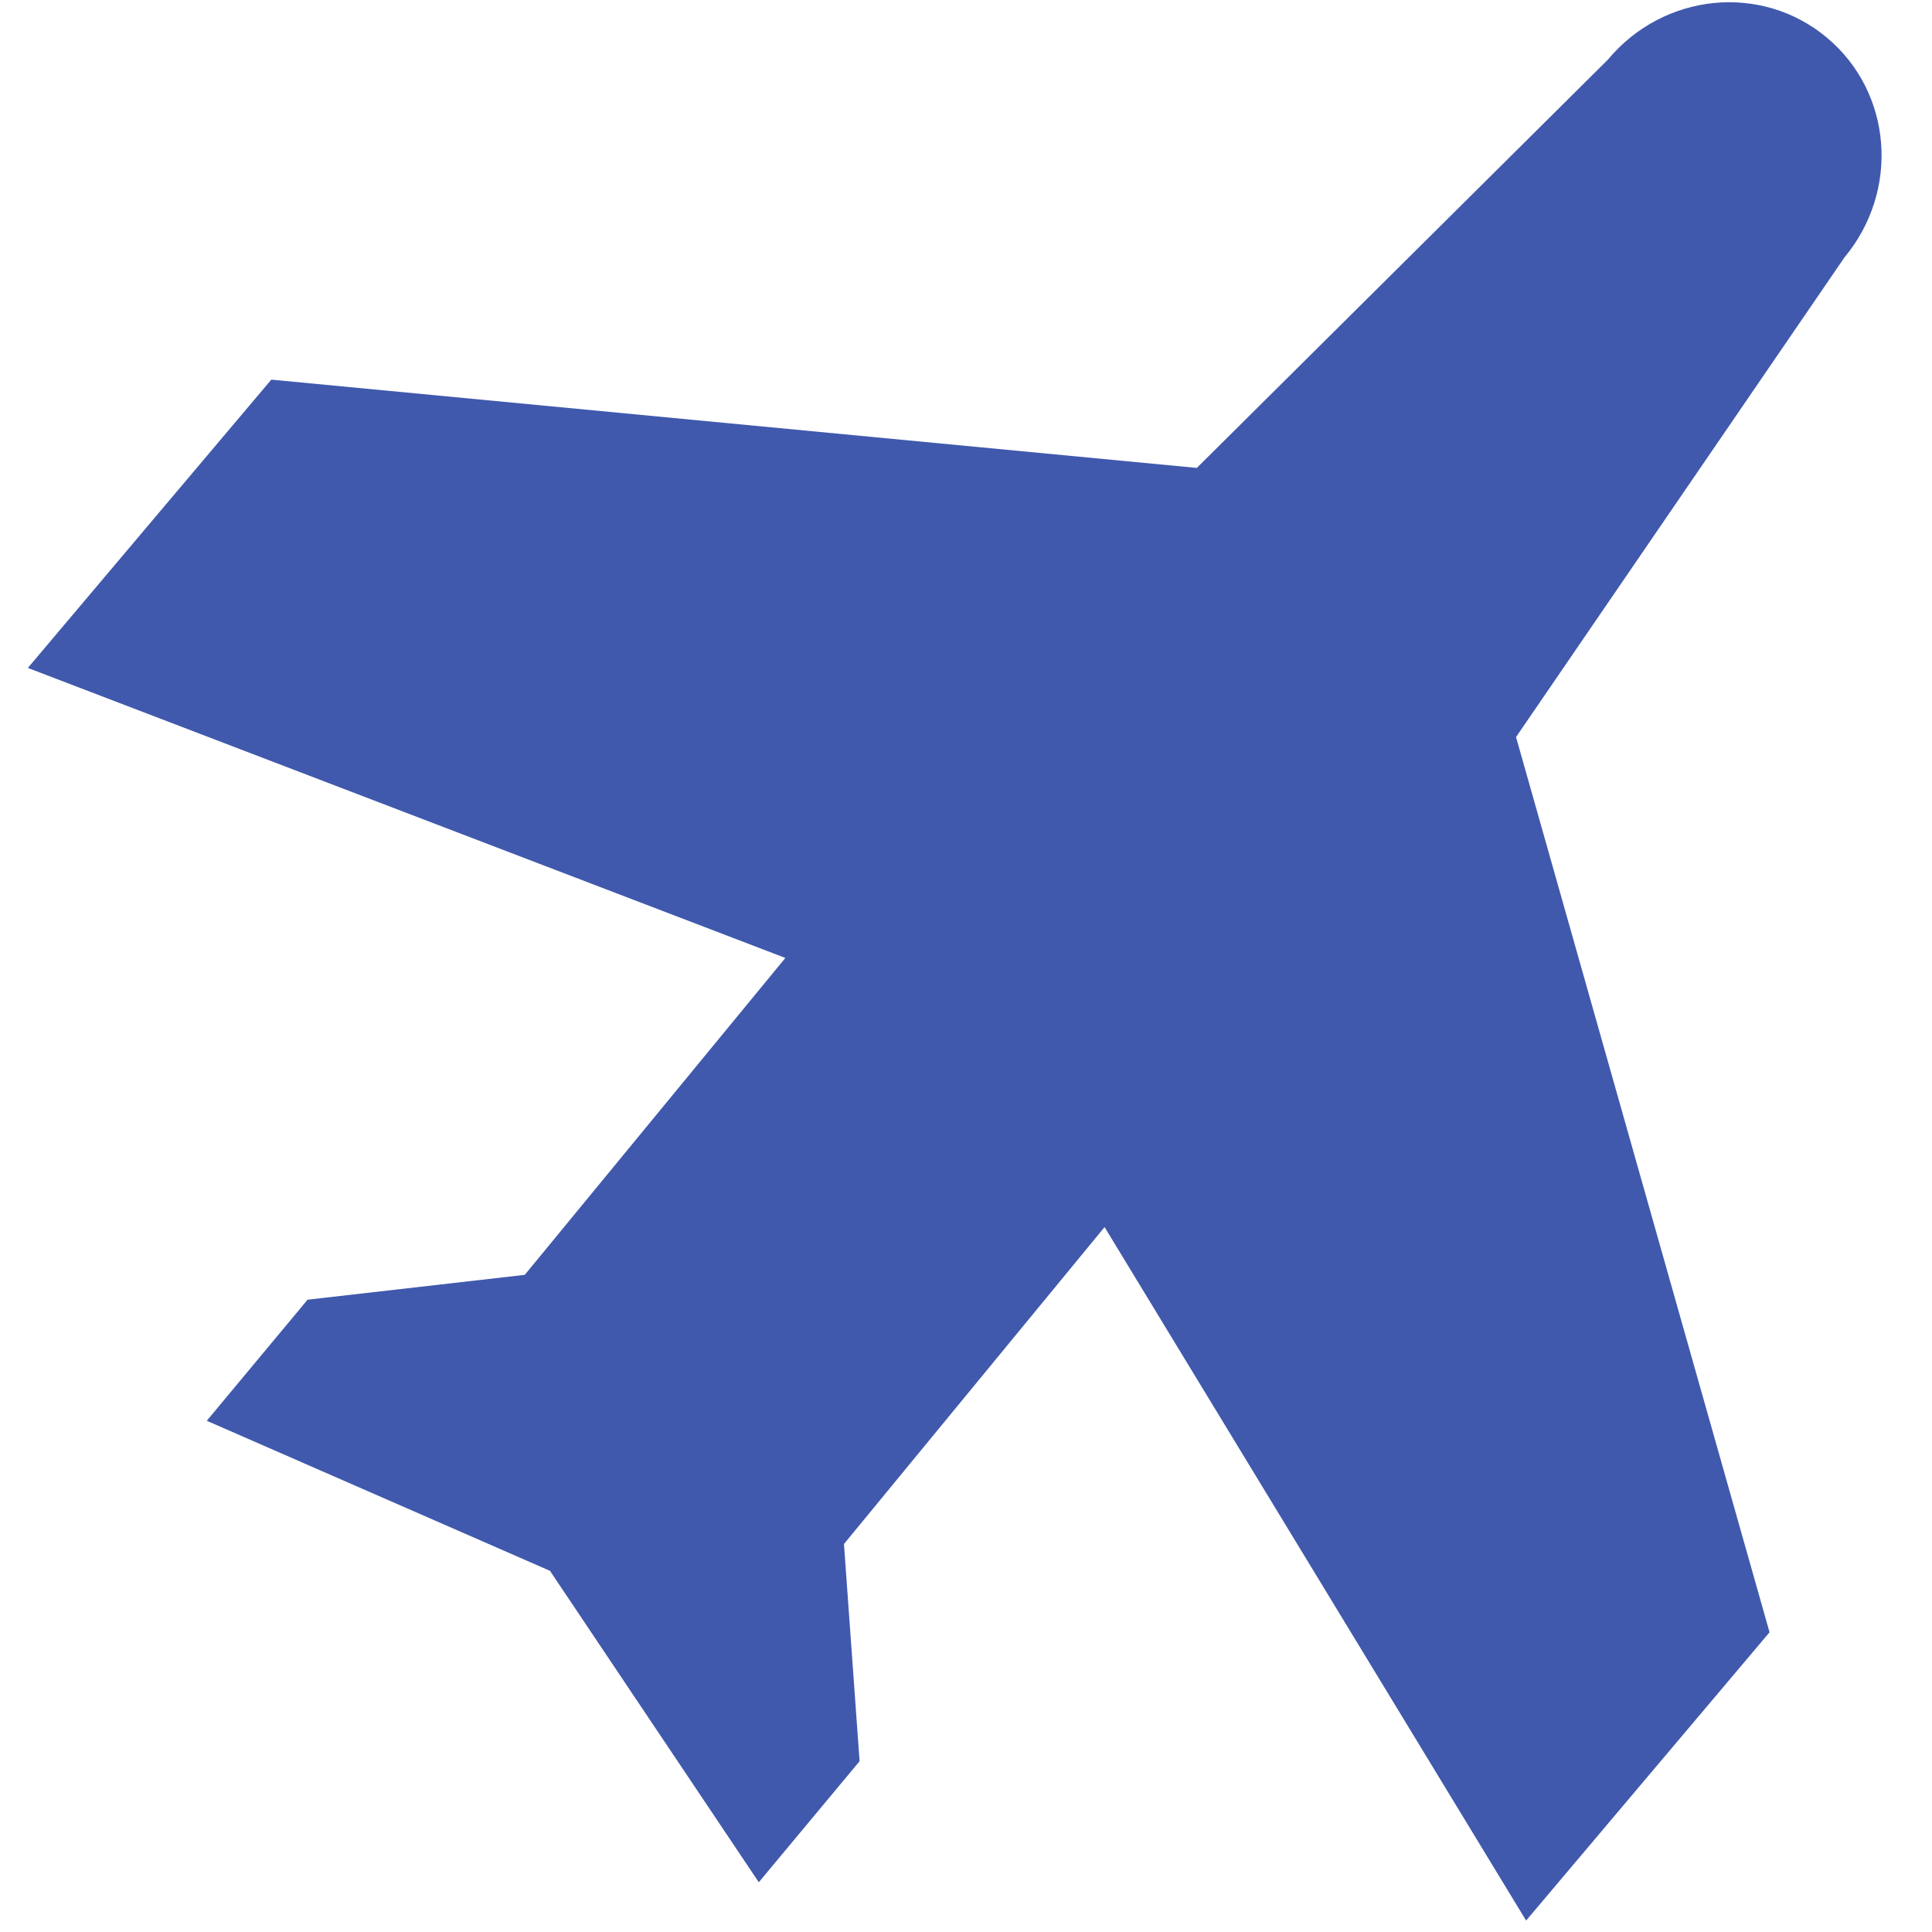
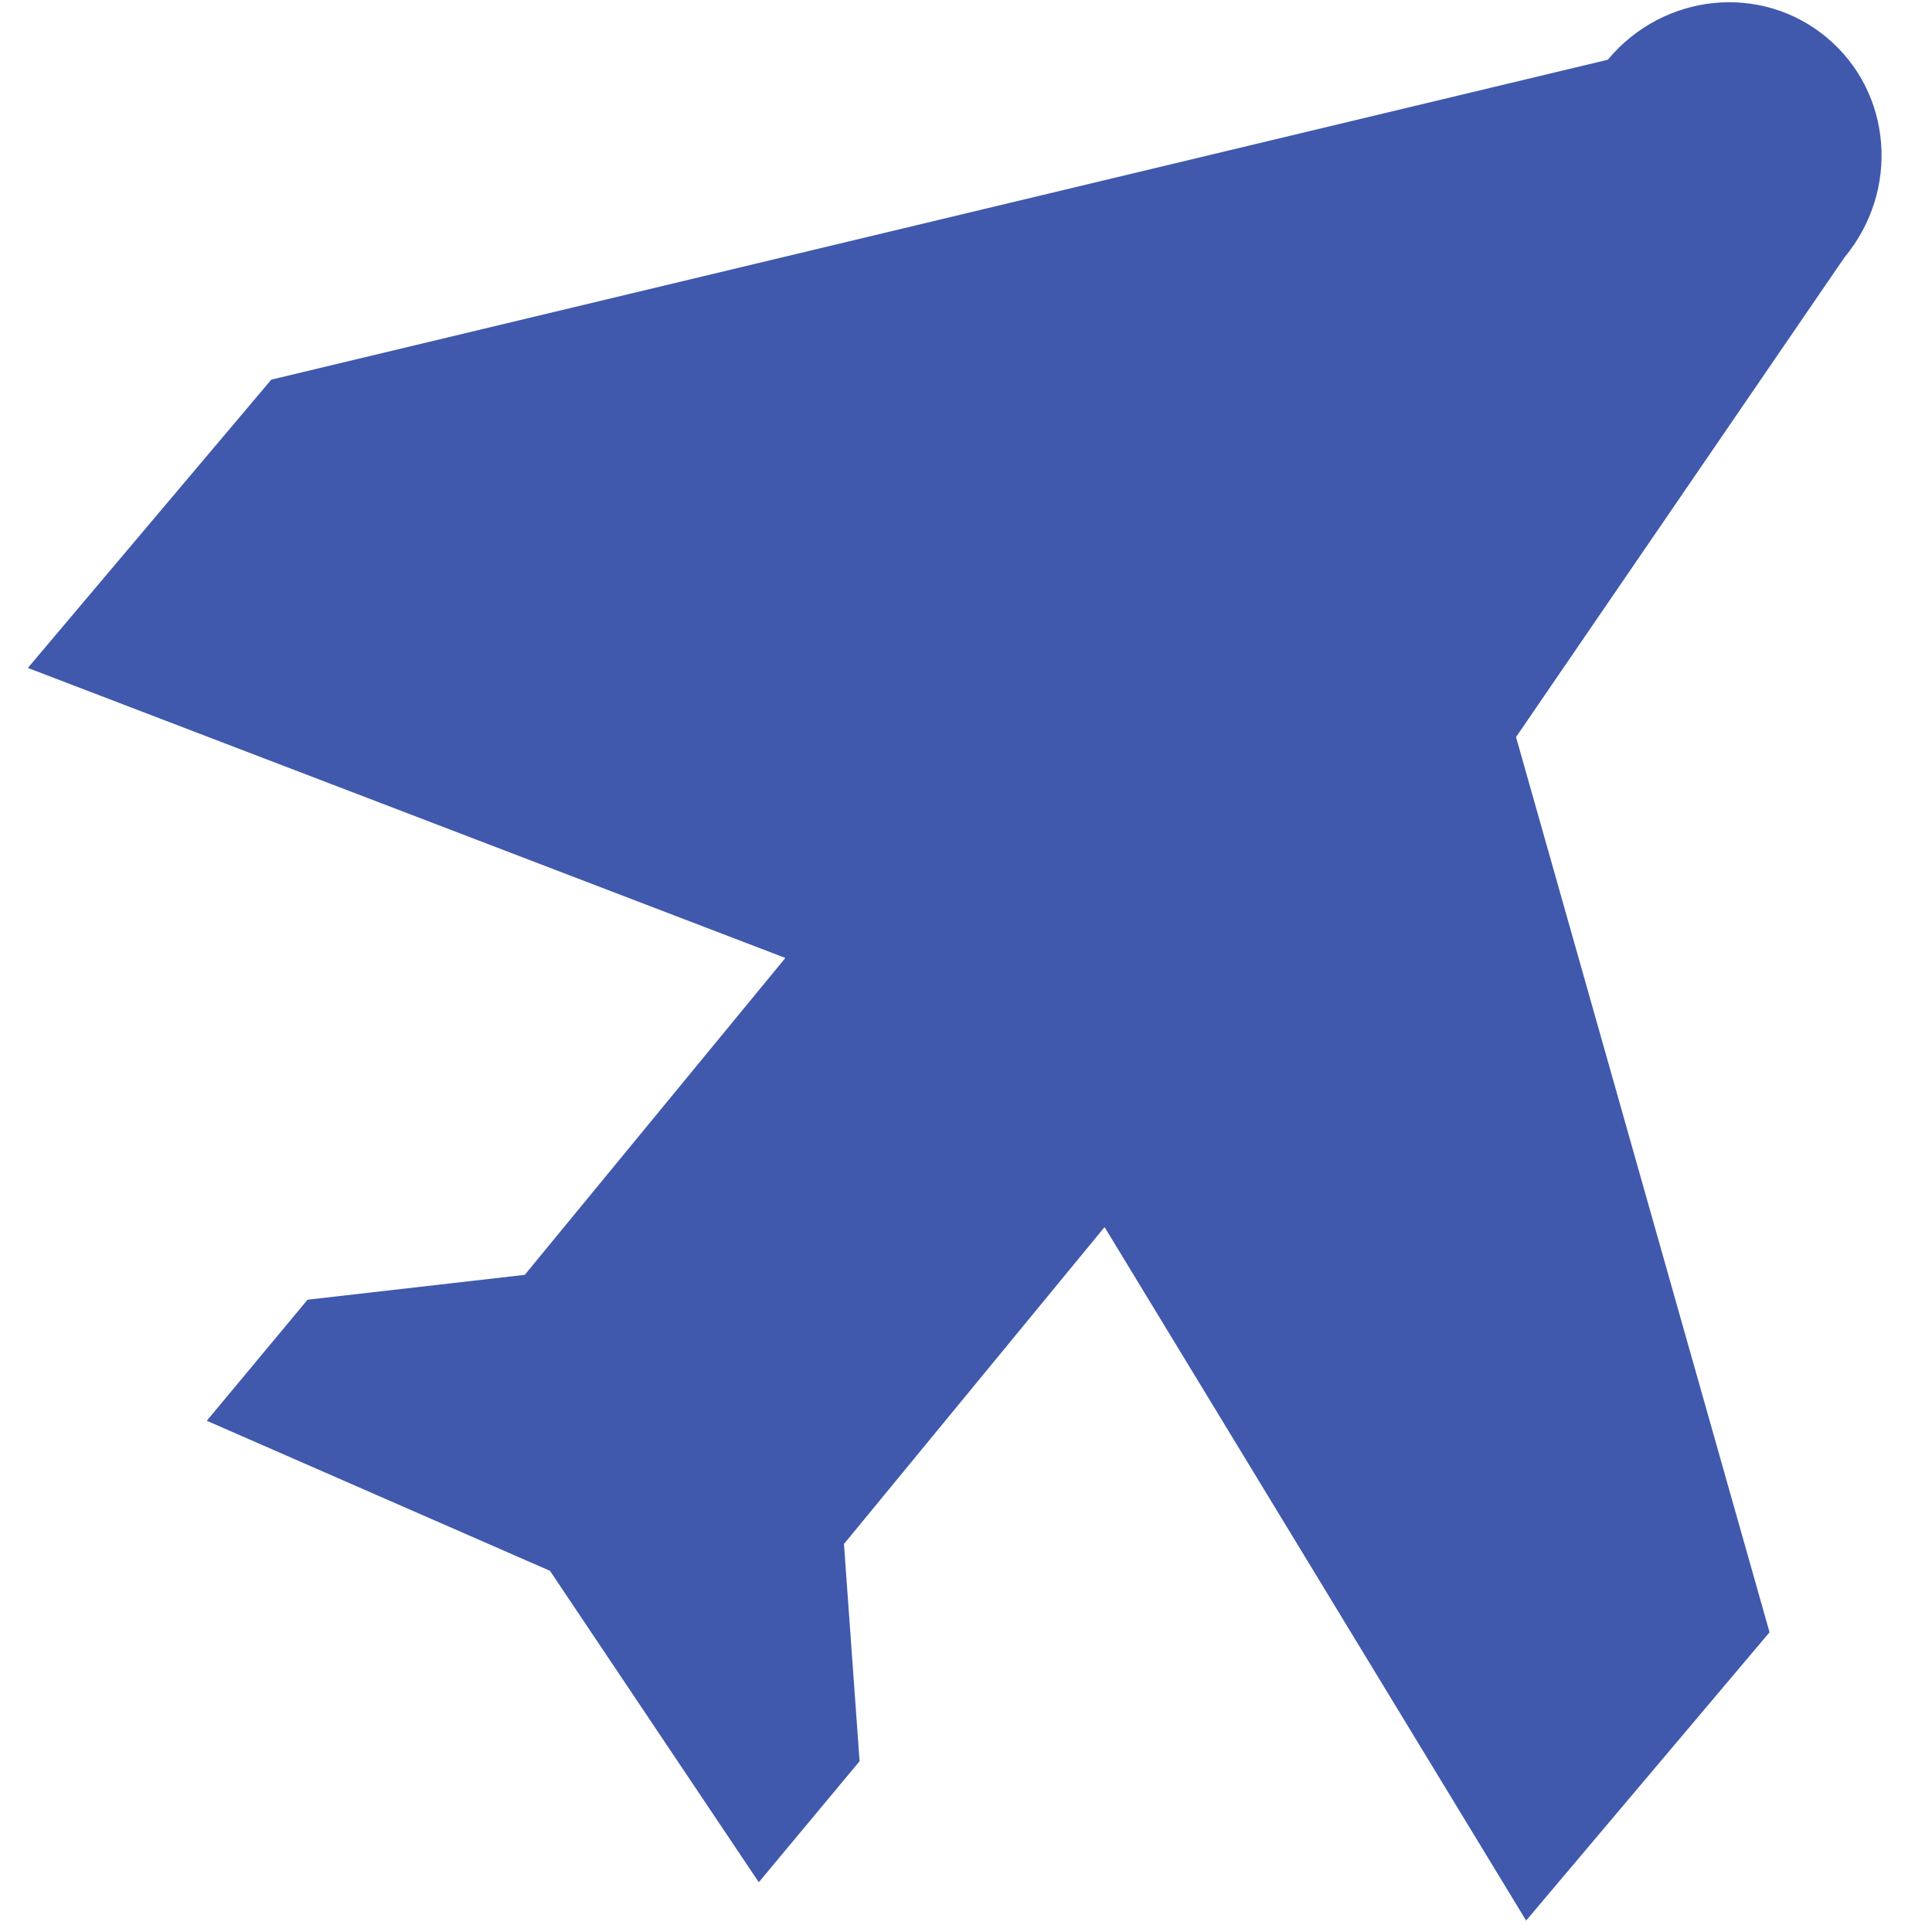
<svg xmlns="http://www.w3.org/2000/svg" width="36" height="36" viewBox="0 0 36 36" fill="none">
-   <path d="M28.437 35.787L32.973 30.415L28.249 13.734L34.367 4.799C35.406 3.551 35.261 1.72 34.041 0.701C32.821 -0.319 30.998 -0.135 29.959 1.113L22.301 8.719L5.055 7.074L0.519 12.446L14.634 17.85L9.778 23.755L5.731 24.218L3.853 26.474L10.248 29.27L14.139 35.073L16.017 32.818L15.726 28.77L20.582 22.865L28.437 35.787Z" fill="#4059AD" />
+   <path d="M28.437 35.787L32.973 30.415L28.249 13.734L34.367 4.799C35.406 3.551 35.261 1.72 34.041 0.701C32.821 -0.319 30.998 -0.135 29.959 1.113L5.055 7.074L0.519 12.446L14.634 17.85L9.778 23.755L5.731 24.218L3.853 26.474L10.248 29.27L14.139 35.073L16.017 32.818L15.726 28.77L20.582 22.865L28.437 35.787Z" fill="#4059AD" />
</svg>